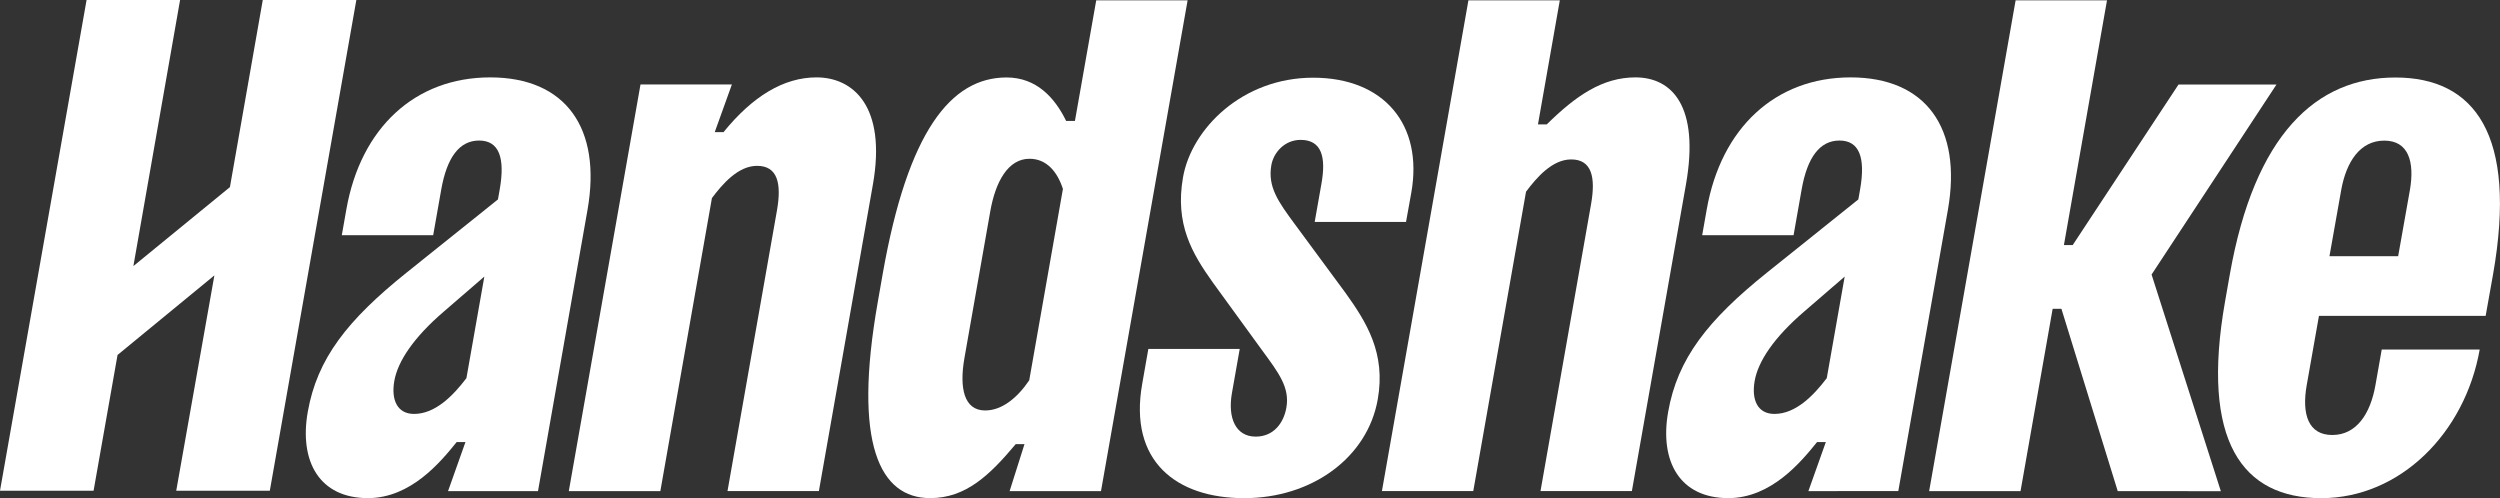
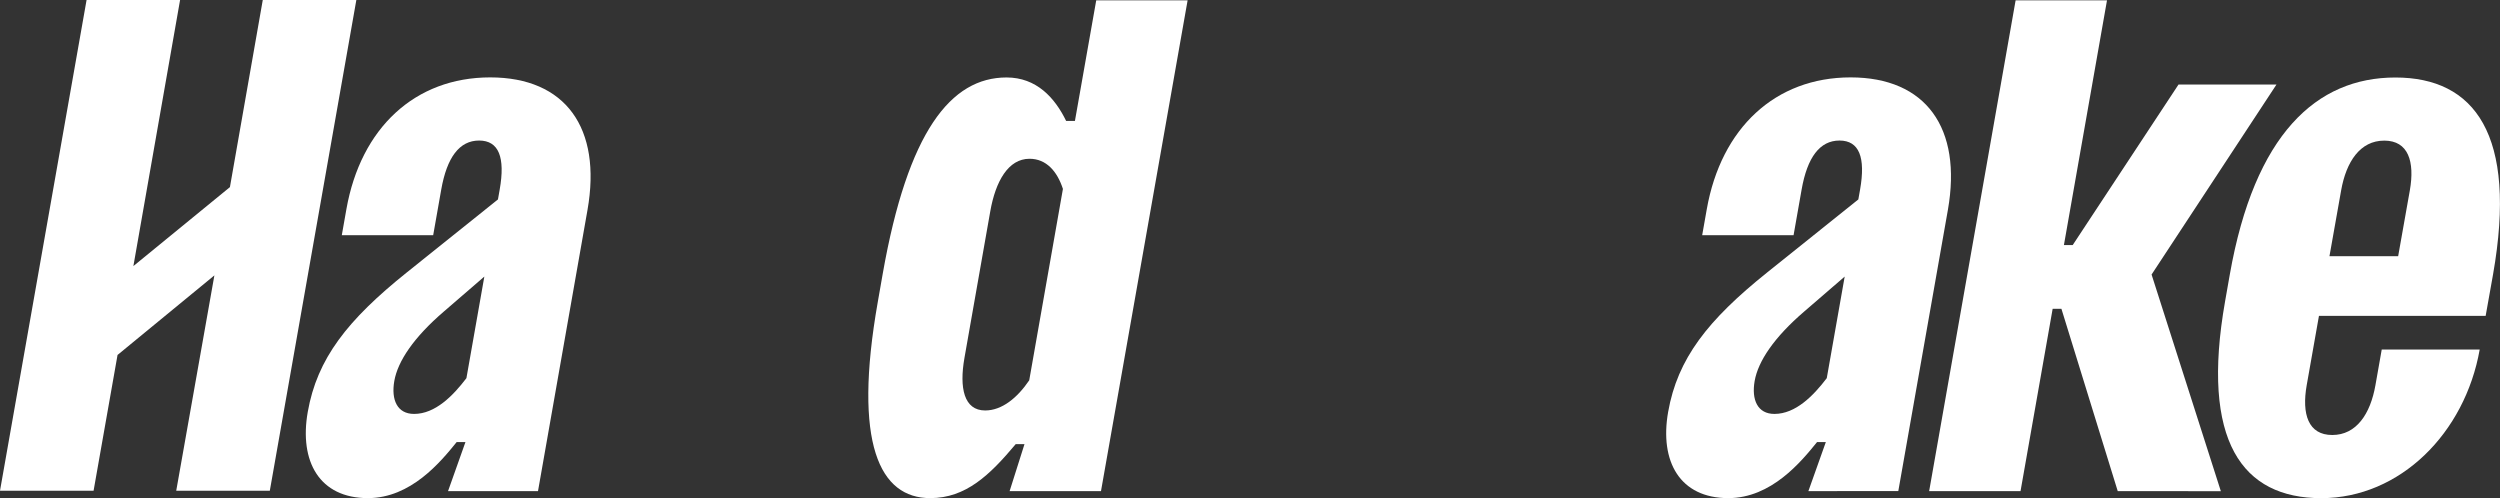
<svg xmlns="http://www.w3.org/2000/svg" id="Layer_1" viewBox="0 0 650 129.52">
  <rect x="0" y="0" width="650" height="129.52" fill="#333333" stroke="none" />
  <g id="Handshake">
    <path d="M68.32,0l-8.54,48.65-25.1,20.53L46.82,0h-24.31L0,127.59h24.33l6.23-35.3,25.18-20.69-9.92,55.99h24.33L92.65,0h-24.33Z" style="fill:#fff;" />
    <path d="M125.94,71.9l-10.54,9.1c-7.85,6.74-11.98,12.93-12.88,18.05-.86,4.92.77,8.57,5.14,8.57,5.51,0,10.15-4.74,13.61-9.3l4.66-26.41ZM116.49,127.69l4.53-12.76h-2.28c-4.13,5.11-11.88,14.58-23.09,14.58-12.55,0-17.91-9.48-15.63-22.42,2.44-13.85,10.29-23.87,25.78-36.28l23.67-18.96.45-2.55c1.48-8.39-.23-12.76-5.35-12.76s-8.37,4.37-9.85,12.76l-2.09,11.85h-23.76l1.19-6.74c3.73-21.14,17.83-34.29,37.4-34.29s29.04,13.13,25.29,34.46l-12.87,73.11h-23.39Z" style="fill:#fff;" />
-     <path d="M147.89,127.68l18.64-105.72h23.76l-4.46,12.4h2.28c7.54-9.29,15.62-14.24,24.18-14.24,9.5,0,18.26,7.48,14.66,27.88l-14.04,79.68h-23.76l12.85-72.91c1.26-7.1.17-11.65-5.16-11.65-4.94,0-9.01,4.74-11.74,8.38l-13.41,76.2h-23.78Z" style="fill:#fff;" />
    <path d="M276.36,49.12c-1.48-4.56-4.31-7.84-8.69-7.84-5.51,0-8.82,5.83-10.2,13.67l-6.71,38.09c-1.38,7.84-.13,13.68,5.38,13.68,4.37,0,8.37-3.28,11.46-7.84l8.76-49.76ZM286.25,127.69h-23.75l3.87-12.22h-2.28c-6.74,8.02-12.93,14.04-22.24,14.04-13.11,0-20.14-14.04-13.62-51.03l1.28-7.3c6.52-37,17.72-51.04,32.19-51.04,7.79,0,12.56,5.27,15.5,11.31h2.28L285.02.09h23.76l-22.52,127.59Z" style="fill:#fff;" />
-     <path d="M365.58,57.7h-23.76l1.77-10.03c1.19-6.74.1-11.3-5.42-11.3-4.18,0-7.04,3.29-7.62,6.56-.98,5.65,1.75,9.47,6.21,15.5l13.04,17.68c5.49,7.66,10.54,15.68,8.42,27.71-2.66,15.13-17.08,25.7-34.75,25.7s-30.04-9.66-26.5-29.7l1.6-9.1h23.76l-2.03,11.5c-1.15,6.56,1.05,11.3,6.18,11.3,4.75,0,7.29-3.65,7.97-7.48.96-5.27-2-9.1-6.29-14.95l-12.85-17.68c-5.33-7.48-9.88-15.13-7.72-27.34,2.22-12.58,15.4-25.87,33.83-25.87s28.64,12.22,25.52,29.89l-1.37,7.6Z" style="fill:#fff;" />
    <path d="M550.61,127.69l-14.64-47.4h-2.28l-8.35,47.4h-23.76L524.06.09h23.76l-11.2,63.62h2.29l27.51-41.74h25.47l-32.48,49.41,18.01,56.33-26.8-.02Z" style="fill:#fff;" />
    <path d="M605.66,66.62h17.86l3.04-17.13c1.31-7.47-.38-12.93-6.65-12.93s-9.89,5.47-11.21,12.93l-3.04,17.13ZM602.93,82.12l-3.19,18.05c-1.31,7.47.38,12.93,6.65,12.93s9.9-5.47,11.22-12.93l1.64-9.29h25.47c-3.83,21.69-20.69,38.64-41.2,38.64s-31.42-14.76-24.99-51.22l1.22-6.93c6.43-36.46,22.51-51.22,43.05-51.22s31.8,14.76,25.39,51.22l-1.92,10.75h-43.36Z" style="fill:#fff;" />
-     <path d="M359.3,127.68L381.79.09h23.76l-5.68,32.26h2.28c7.59-7.48,14.51-12.23,23.06-12.23,9.5,0,16.74,7.48,13.13,27.89l-14.05,79.67h-23.76l13.14-74.56c1.26-7.1.16-11.67-5.16-11.67-4.94,0-9.01,4.74-11.74,8.39l-13.72,77.84h-23.76Z" style="fill:#fff;" />
    <path d="M479.63,71.9l-10.54,9.1c-7.85,6.74-11.98,12.93-12.88,18.05-.86,4.92.77,8.57,5.14,8.57,5.51,0,10.15-4.74,13.61-9.3l4.66-26.41ZM470.18,127.69l4.54-12.76h-2.28c-4.13,5.11-11.88,14.58-23.09,14.58-12.55,0-17.91-9.48-15.63-22.42,2.44-13.85,10.29-23.87,25.78-36.28l23.67-18.96.45-2.55c1.48-8.39-.23-12.76-5.35-12.76s-8.38,4.37-9.85,12.76l-2.09,11.85h-23.76l1.19-6.74c3.73-21.14,17.83-34.29,37.4-34.29s29.04,13.13,25.29,34.46l-12.89,73.09-23.37.02Z" style="fill:#fff;" />
  </g>
</svg>